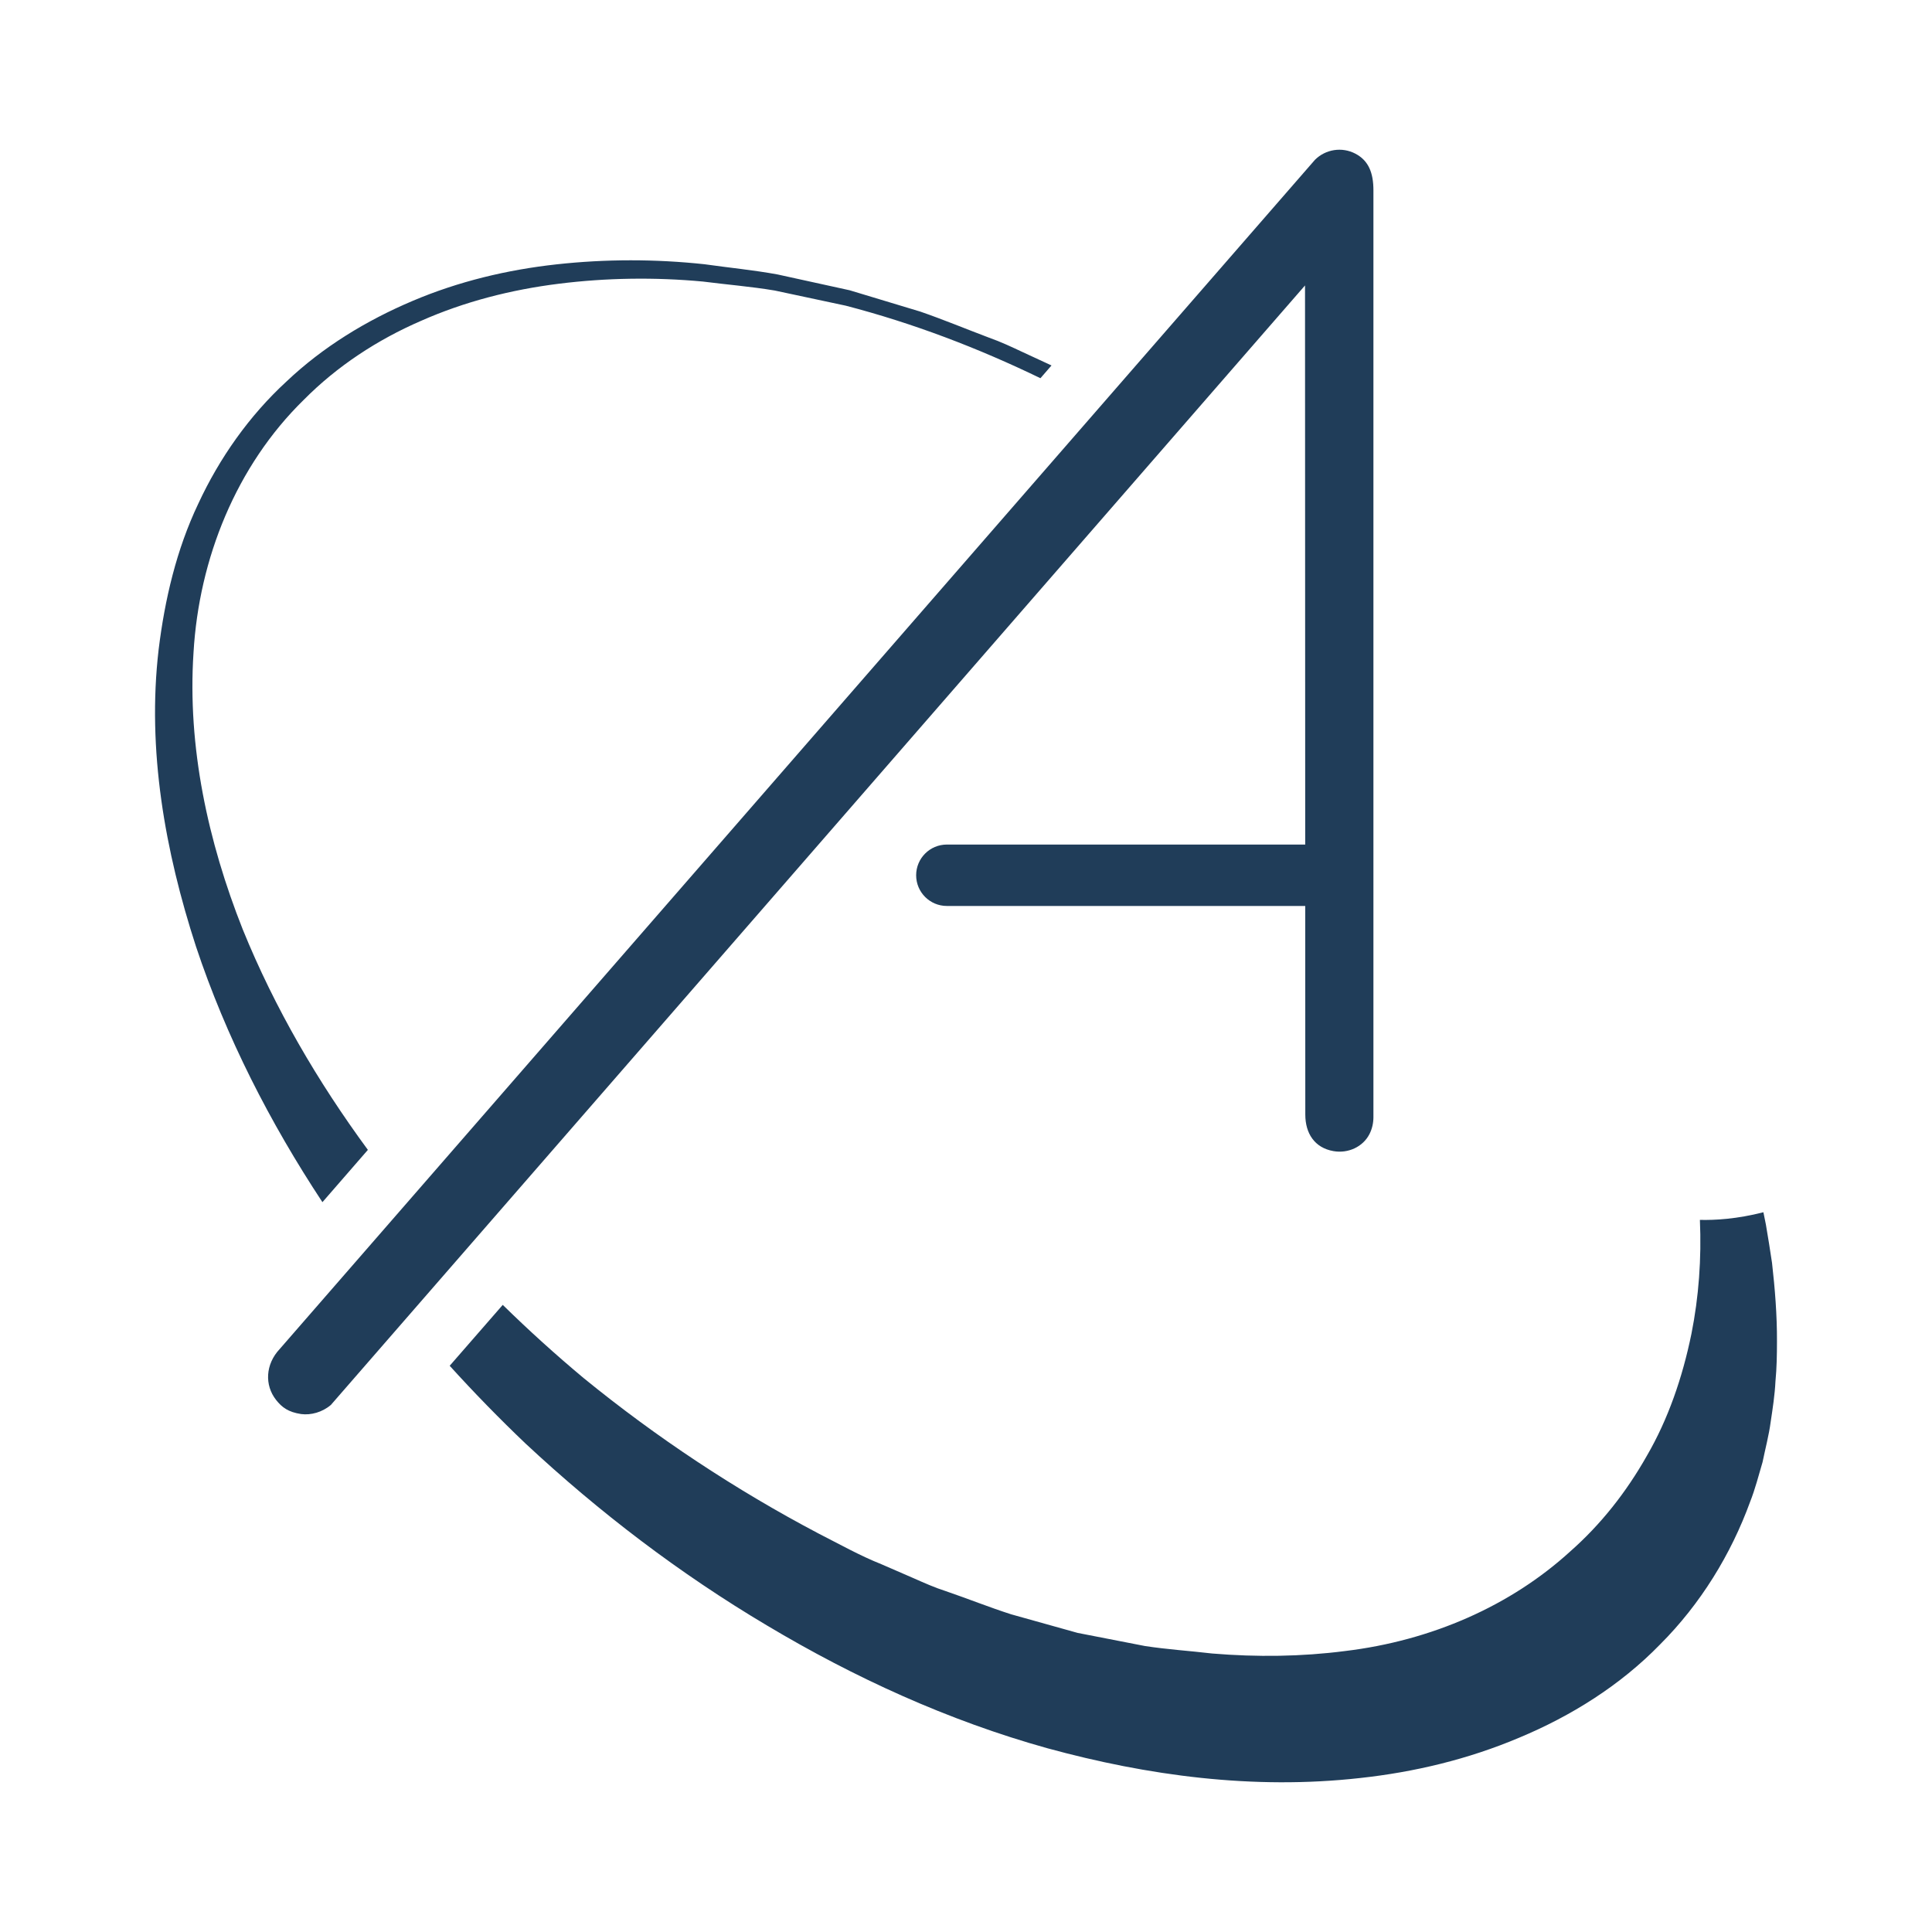
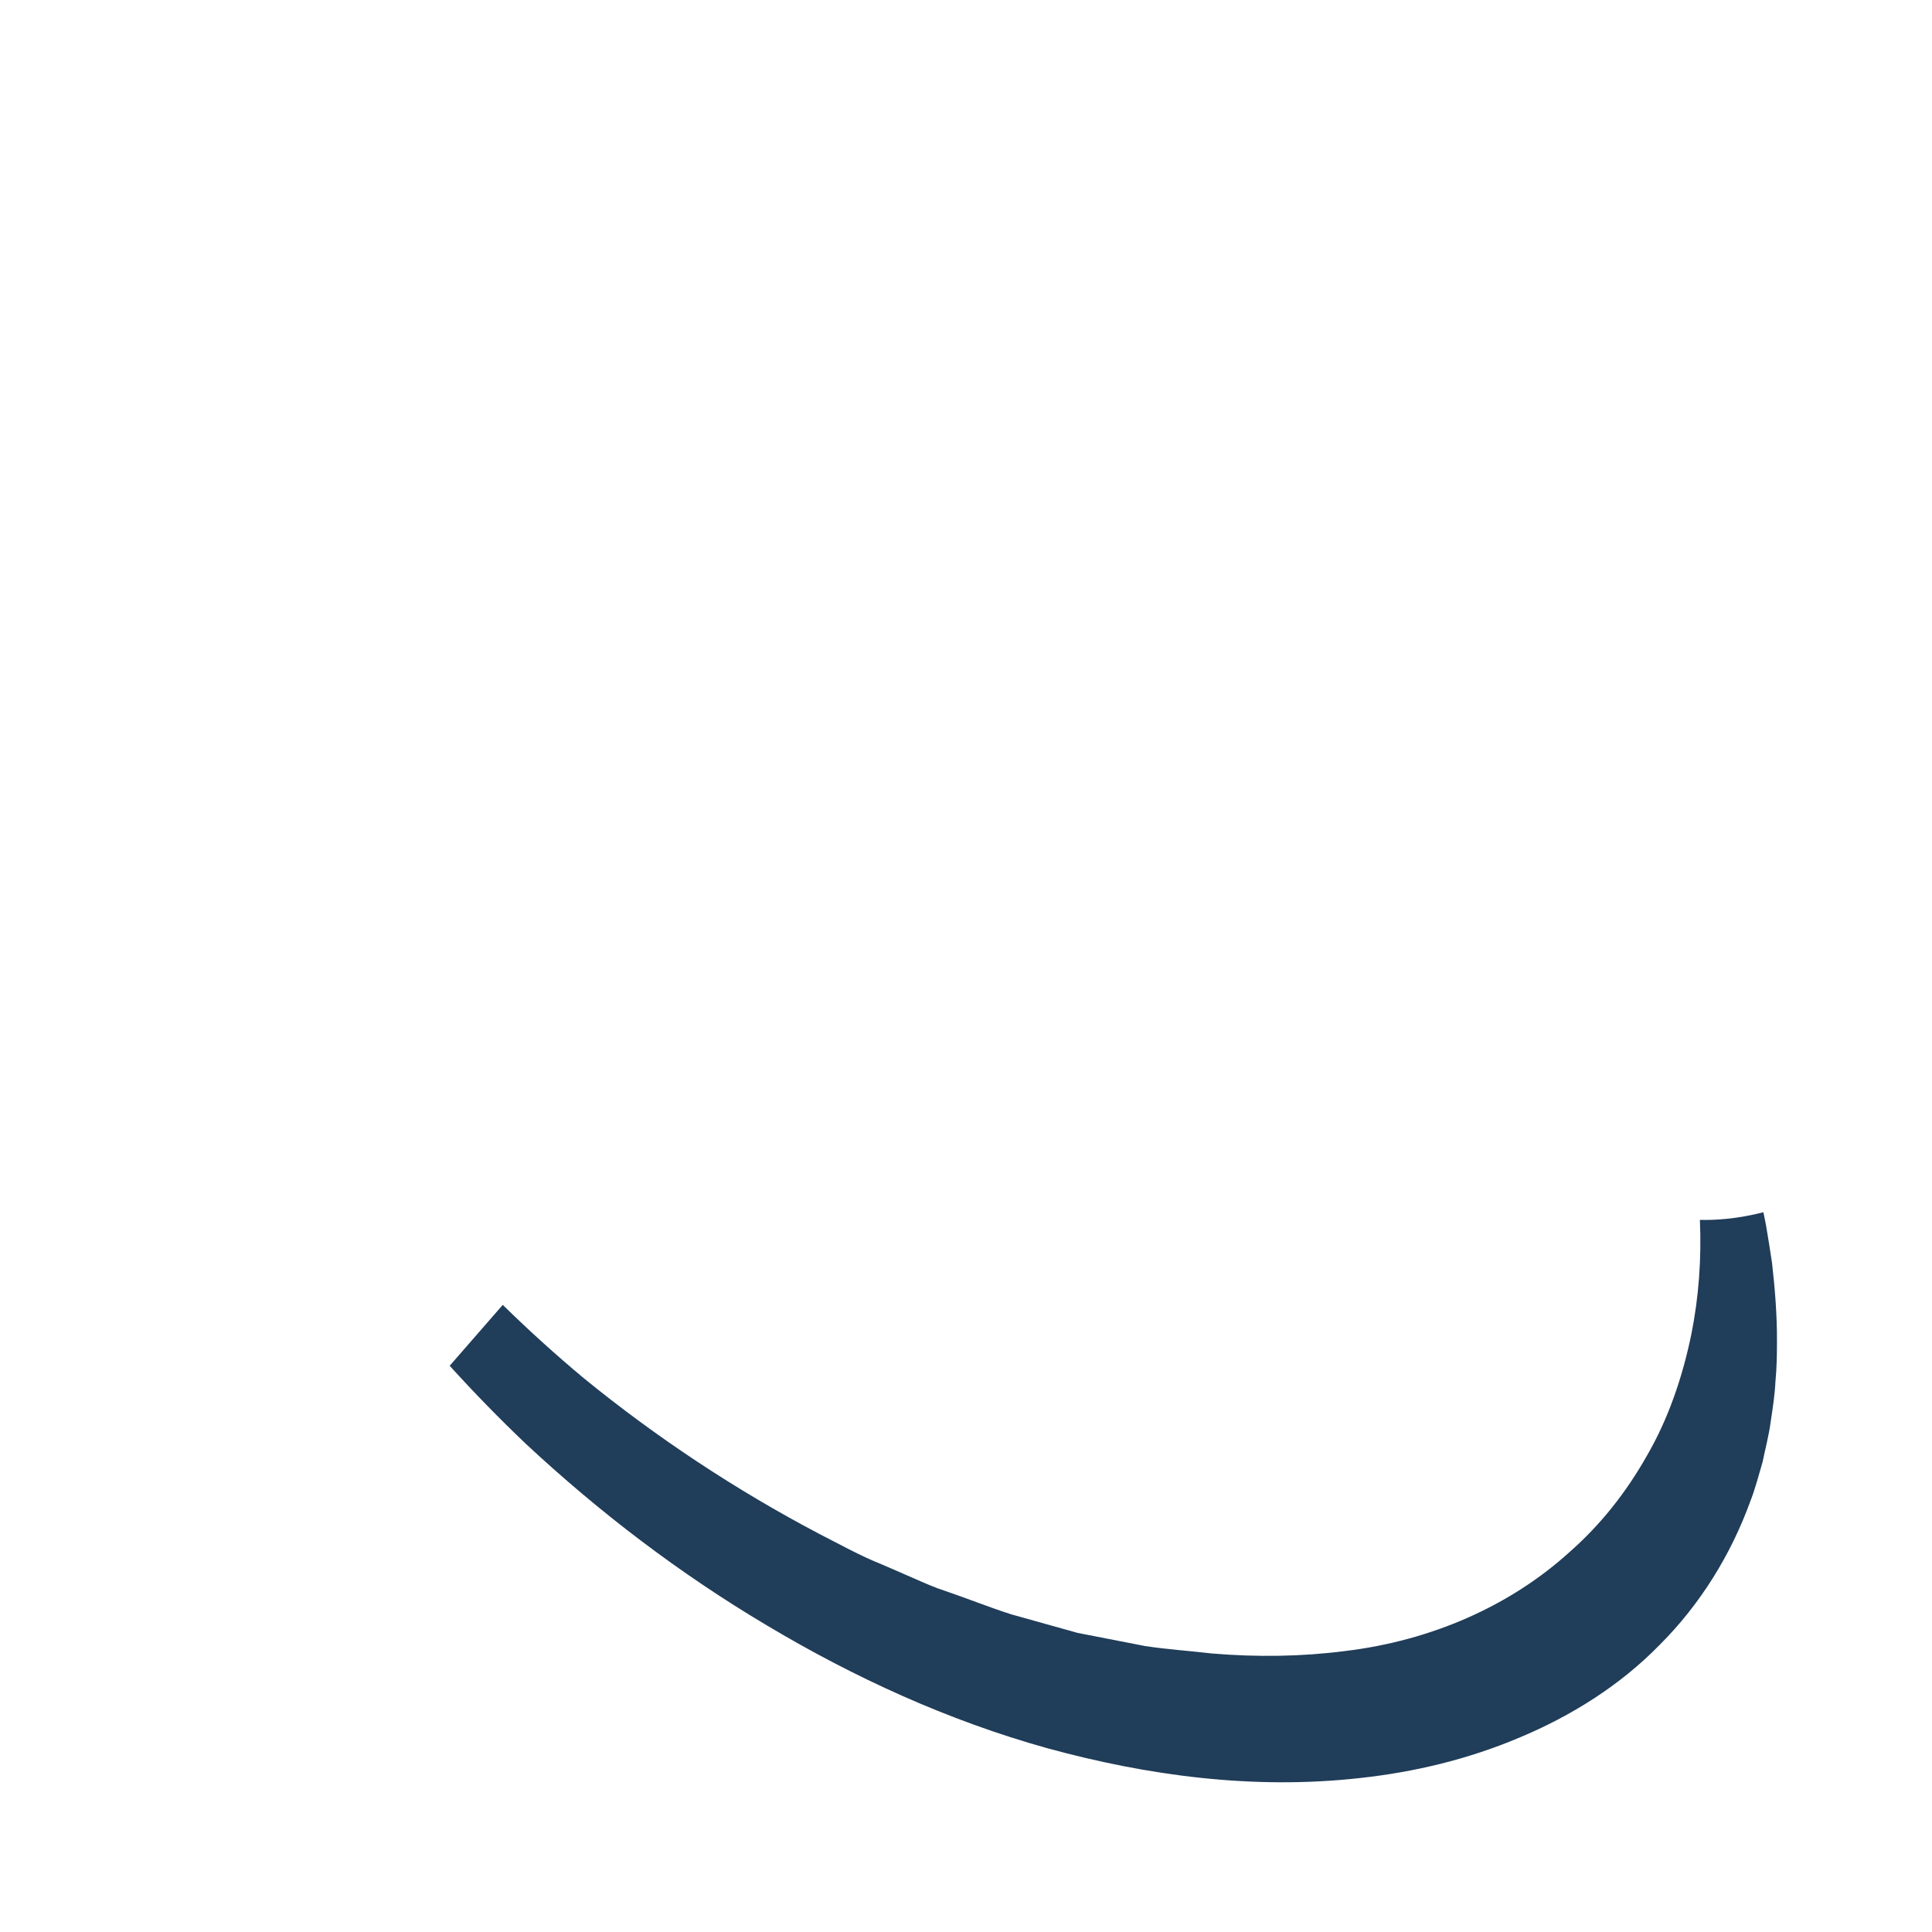
<svg xmlns="http://www.w3.org/2000/svg" id="Calque_1" x="0px" y="0px" viewBox="0 0 512 512" style="enable-background:new 0 0 512 512;" xml:space="preserve">
  <style type="text/css">	.st0{fill:#203D59;}</style>
  <g>
    <g>
-       <path class="st0" d="M97.492,304.729c-13.284-18.07-24.693-37.581-33.152-58.404   c-9.245-23.306-14.704-48.431-13.055-73.396c1.451-24.856,11.292-49.439,29.23-66.984   c8.798-8.888,19.477-15.898,31.045-20.908c11.536-5.113,23.942-8.277,36.554-9.846   c12.611-1.573,25.445-1.758,38.168-0.576c6.339,0.814,12.731,1.319,19.038,2.38l18.794,4.009   c17.8,4.63,35.056,11.206,51.612,19.227l2.937-3.381l-7.575-3.507c-2.945-1.381-5.885-2.77-8.962-3.849   c-6.087-2.296-12.099-4.8-18.25-6.922l-18.701-5.646l-19.098-4.189c-6.409-1.175-12.922-1.791-19.384-2.71   c-12.98-1.394-26.151-1.405-39.204,0.03c-13.046,1.432-26.002,4.522-38.192,9.708   c-12.168,5.156-23.712,12.162-33.417,21.371c-9.836,9.059-17.701,20.217-23.345,32.371   c-5.772,12.133-8.867,25.345-10.492,38.591c-3.127,26.688,1.711,53.546,9.893,78.733   c7.992,24,19.599,46.669,33.511,67.754L97.492,304.729z" />
      <path class="st0" d="M467.982,324.535c-0.23-1.093-0.444-2.185-0.663-3.277c-7.003,1.801-12.867,2.125-16.828,2.024   c0.45,10.263-0.301,20.457-2.241,30.174c-2.384,11.641-6.202,22.688-11.809,32.331   c-5.483,9.7-12.236,18.236-20.28,25.326c-15.76,14.399-36.756,23.677-59.752,26.433   c-11.454,1.479-23.287,1.638-35.17,0.648c-5.939-0.701-11.916-1.073-17.859-1.991l-17.801-3.469l-17.604-4.923   c-5.818-1.864-11.521-4.157-17.329-6.143c-2.929-0.933-5.742-2.193-8.563-3.438l-8.489-3.689   c-5.747-2.285-11.151-5.338-16.677-8.144c-21.936-11.556-42.869-25.384-62.29-41.227   c-7.379-6.162-14.518-12.625-21.394-19.363l-14.062,16.136c6.436,7.104,13.14,13.976,20.091,20.602   c19.5,18.193,40.881,34.501,64.017,48.235c23.086,13.776,47.906,25.171,74.346,32.541   c26.431,7.213,54.369,11.063,82.857,7.869c14.202-1.55,28.502-4.915,42.154-10.699   c13.635-5.686,26.717-13.807,37.3-24.7c10.73-10.716,18.811-23.919,23.866-37.805   c1.358-3.44,2.259-7.018,3.296-10.52c0.727-3.581,1.685-7.097,2.153-10.677   c0.536-3.569,1.085-7.112,1.26-10.676c0.343-3.55,0.399-7.09,0.403-10.611   c0.029-7.041-0.536-13.978-1.309-20.816C469.105,331.28,468.556,327.896,467.982,324.535z" />
-       <path class="st0" d="M345.894,223.816h-94.969c-4.494,0-8.137,3.643-8.137,8.137c0,4.494,3.643,8.137,8.137,8.137   h94.975l0.018,55.286c0,4.973,2.461,8.806,7.446,9.678c3.914,0.693,7.833-1.142,9.547-4.492   c0.712-1.393,1.06-2.953,1.06-4.522l-0.001-245.616c0-4.547-1.246-7.856-4.785-9.703   c-3.535-1.851-7.865-1.192-10.699,1.618L74.108,357.524c-3.762,4.007-4.042,9.535-0.945,13.472   c1.556,1.978,3.254,3.237,6.649,3.744c2.572,0.332,5.563-0.455,7.872-2.416L345.845,75.644L345.894,223.816z" />
    </g>
  </g>
</svg>